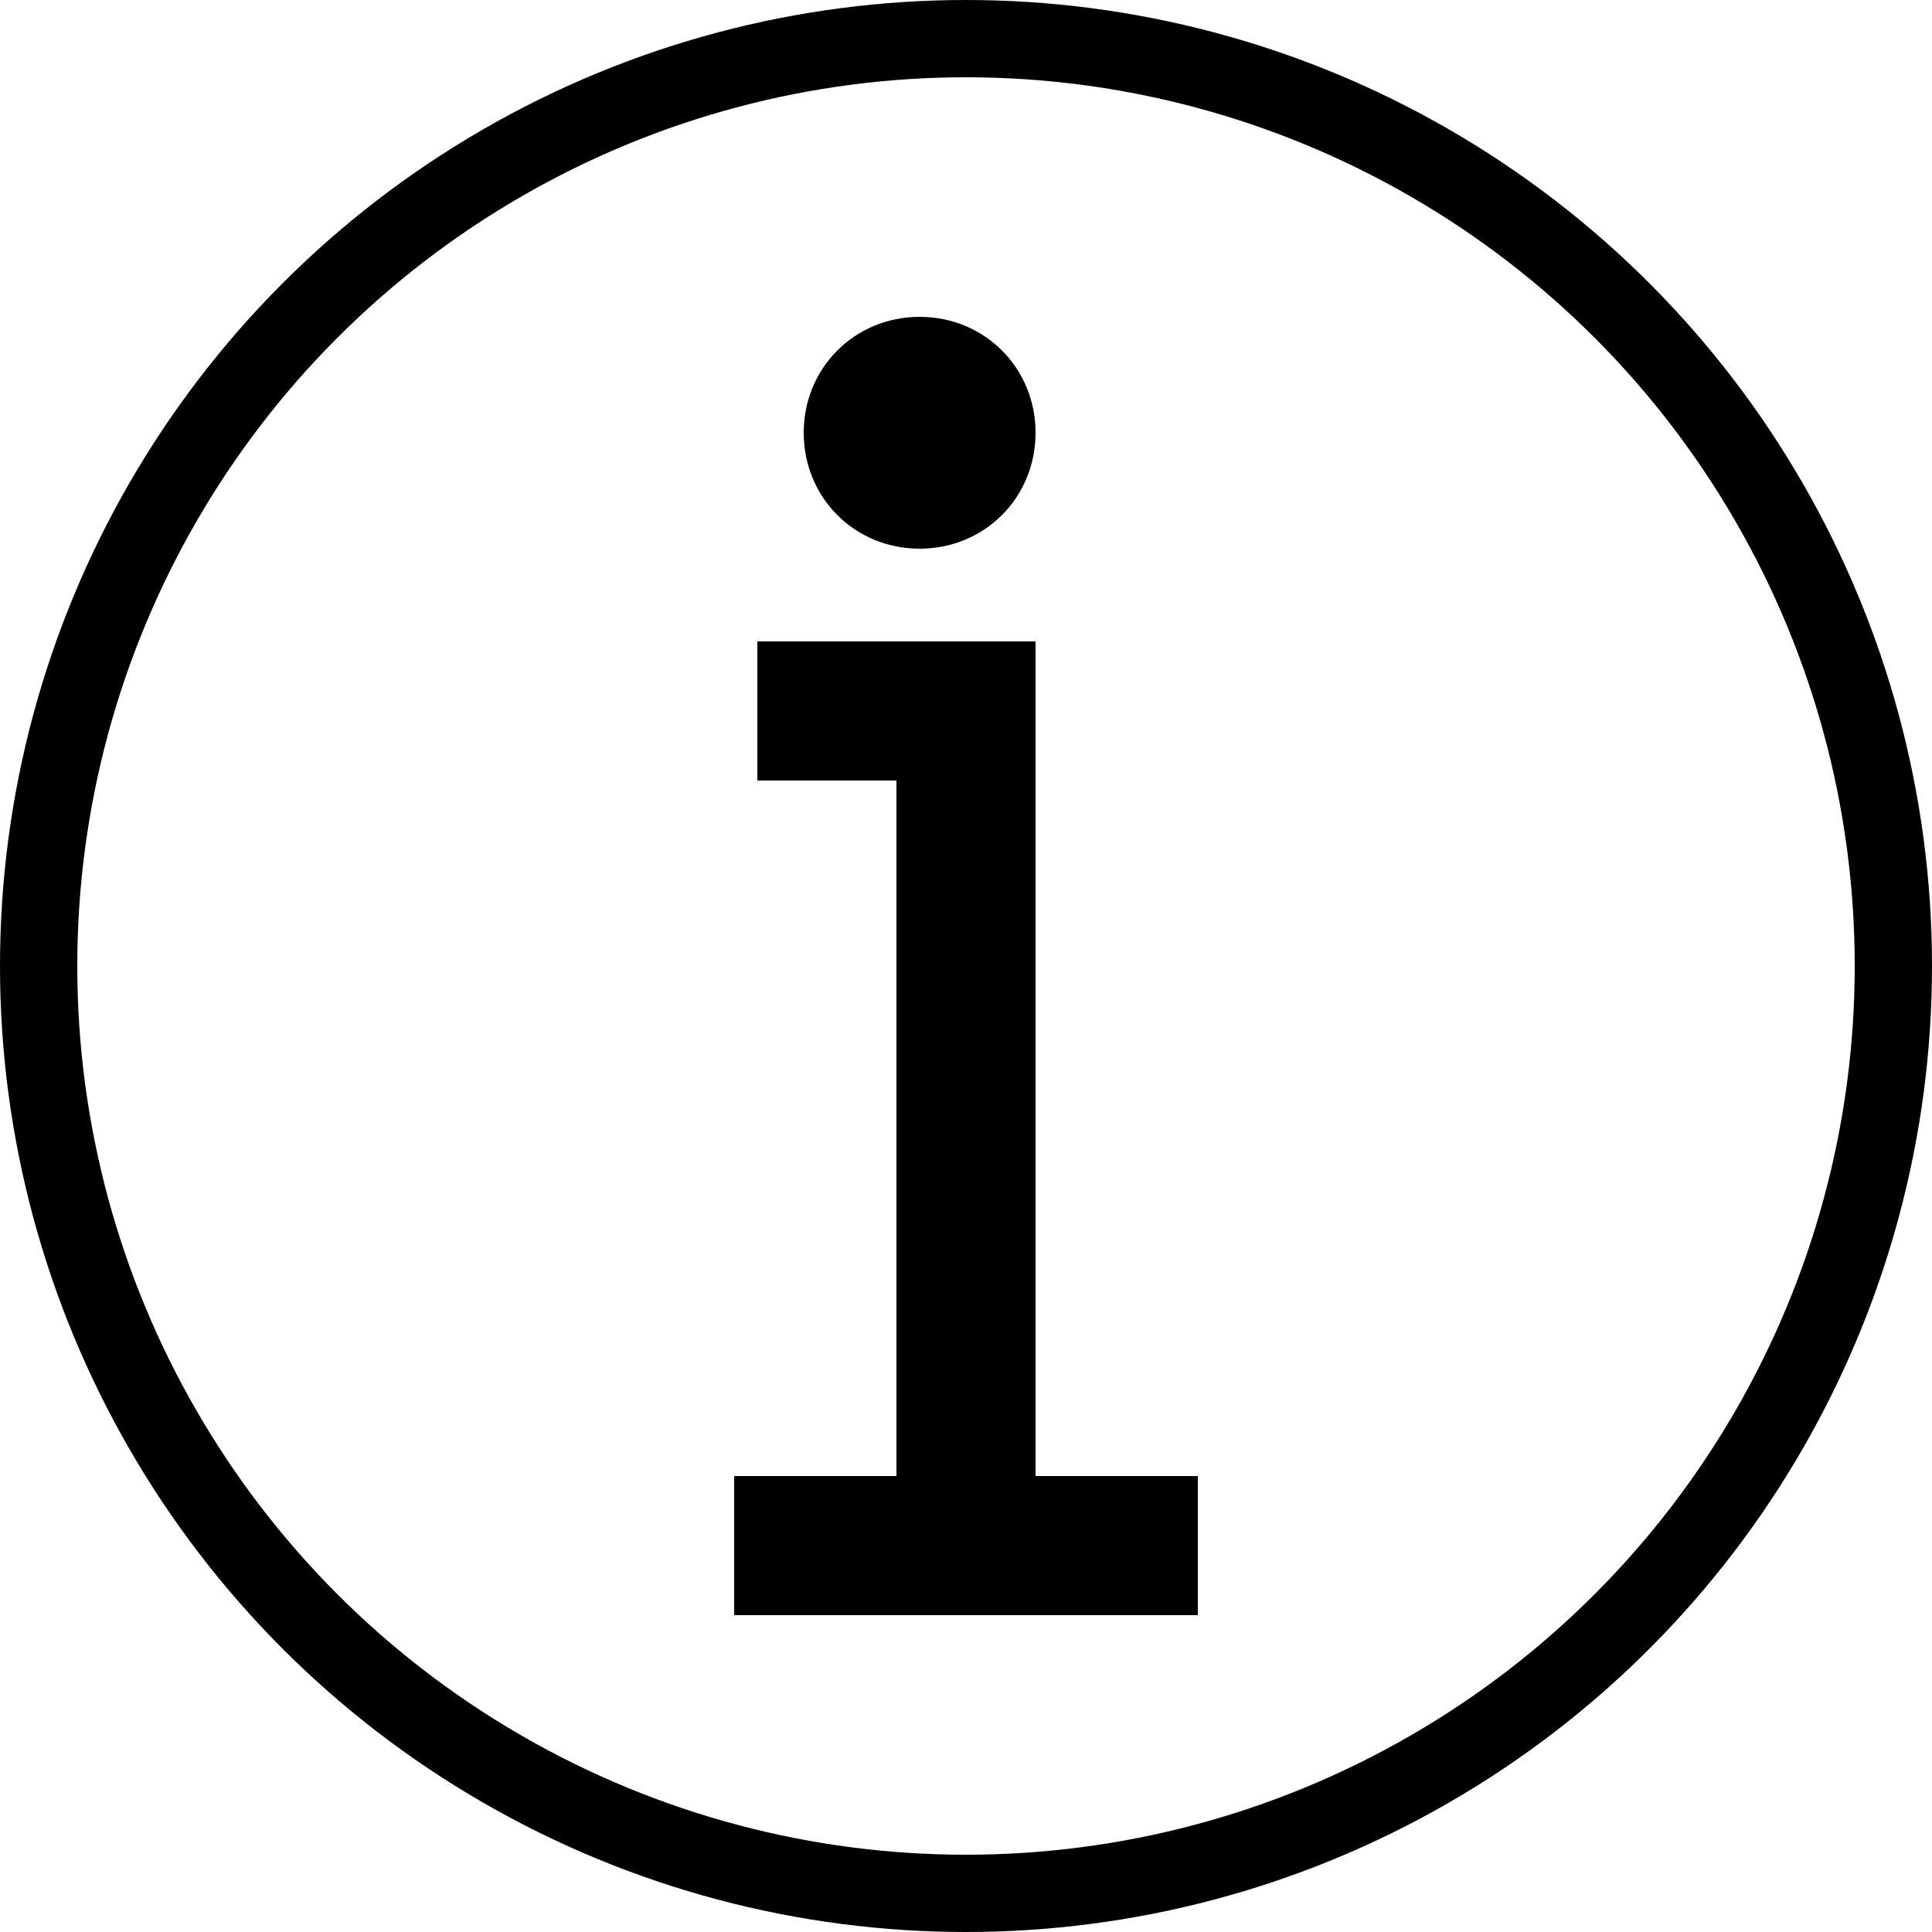
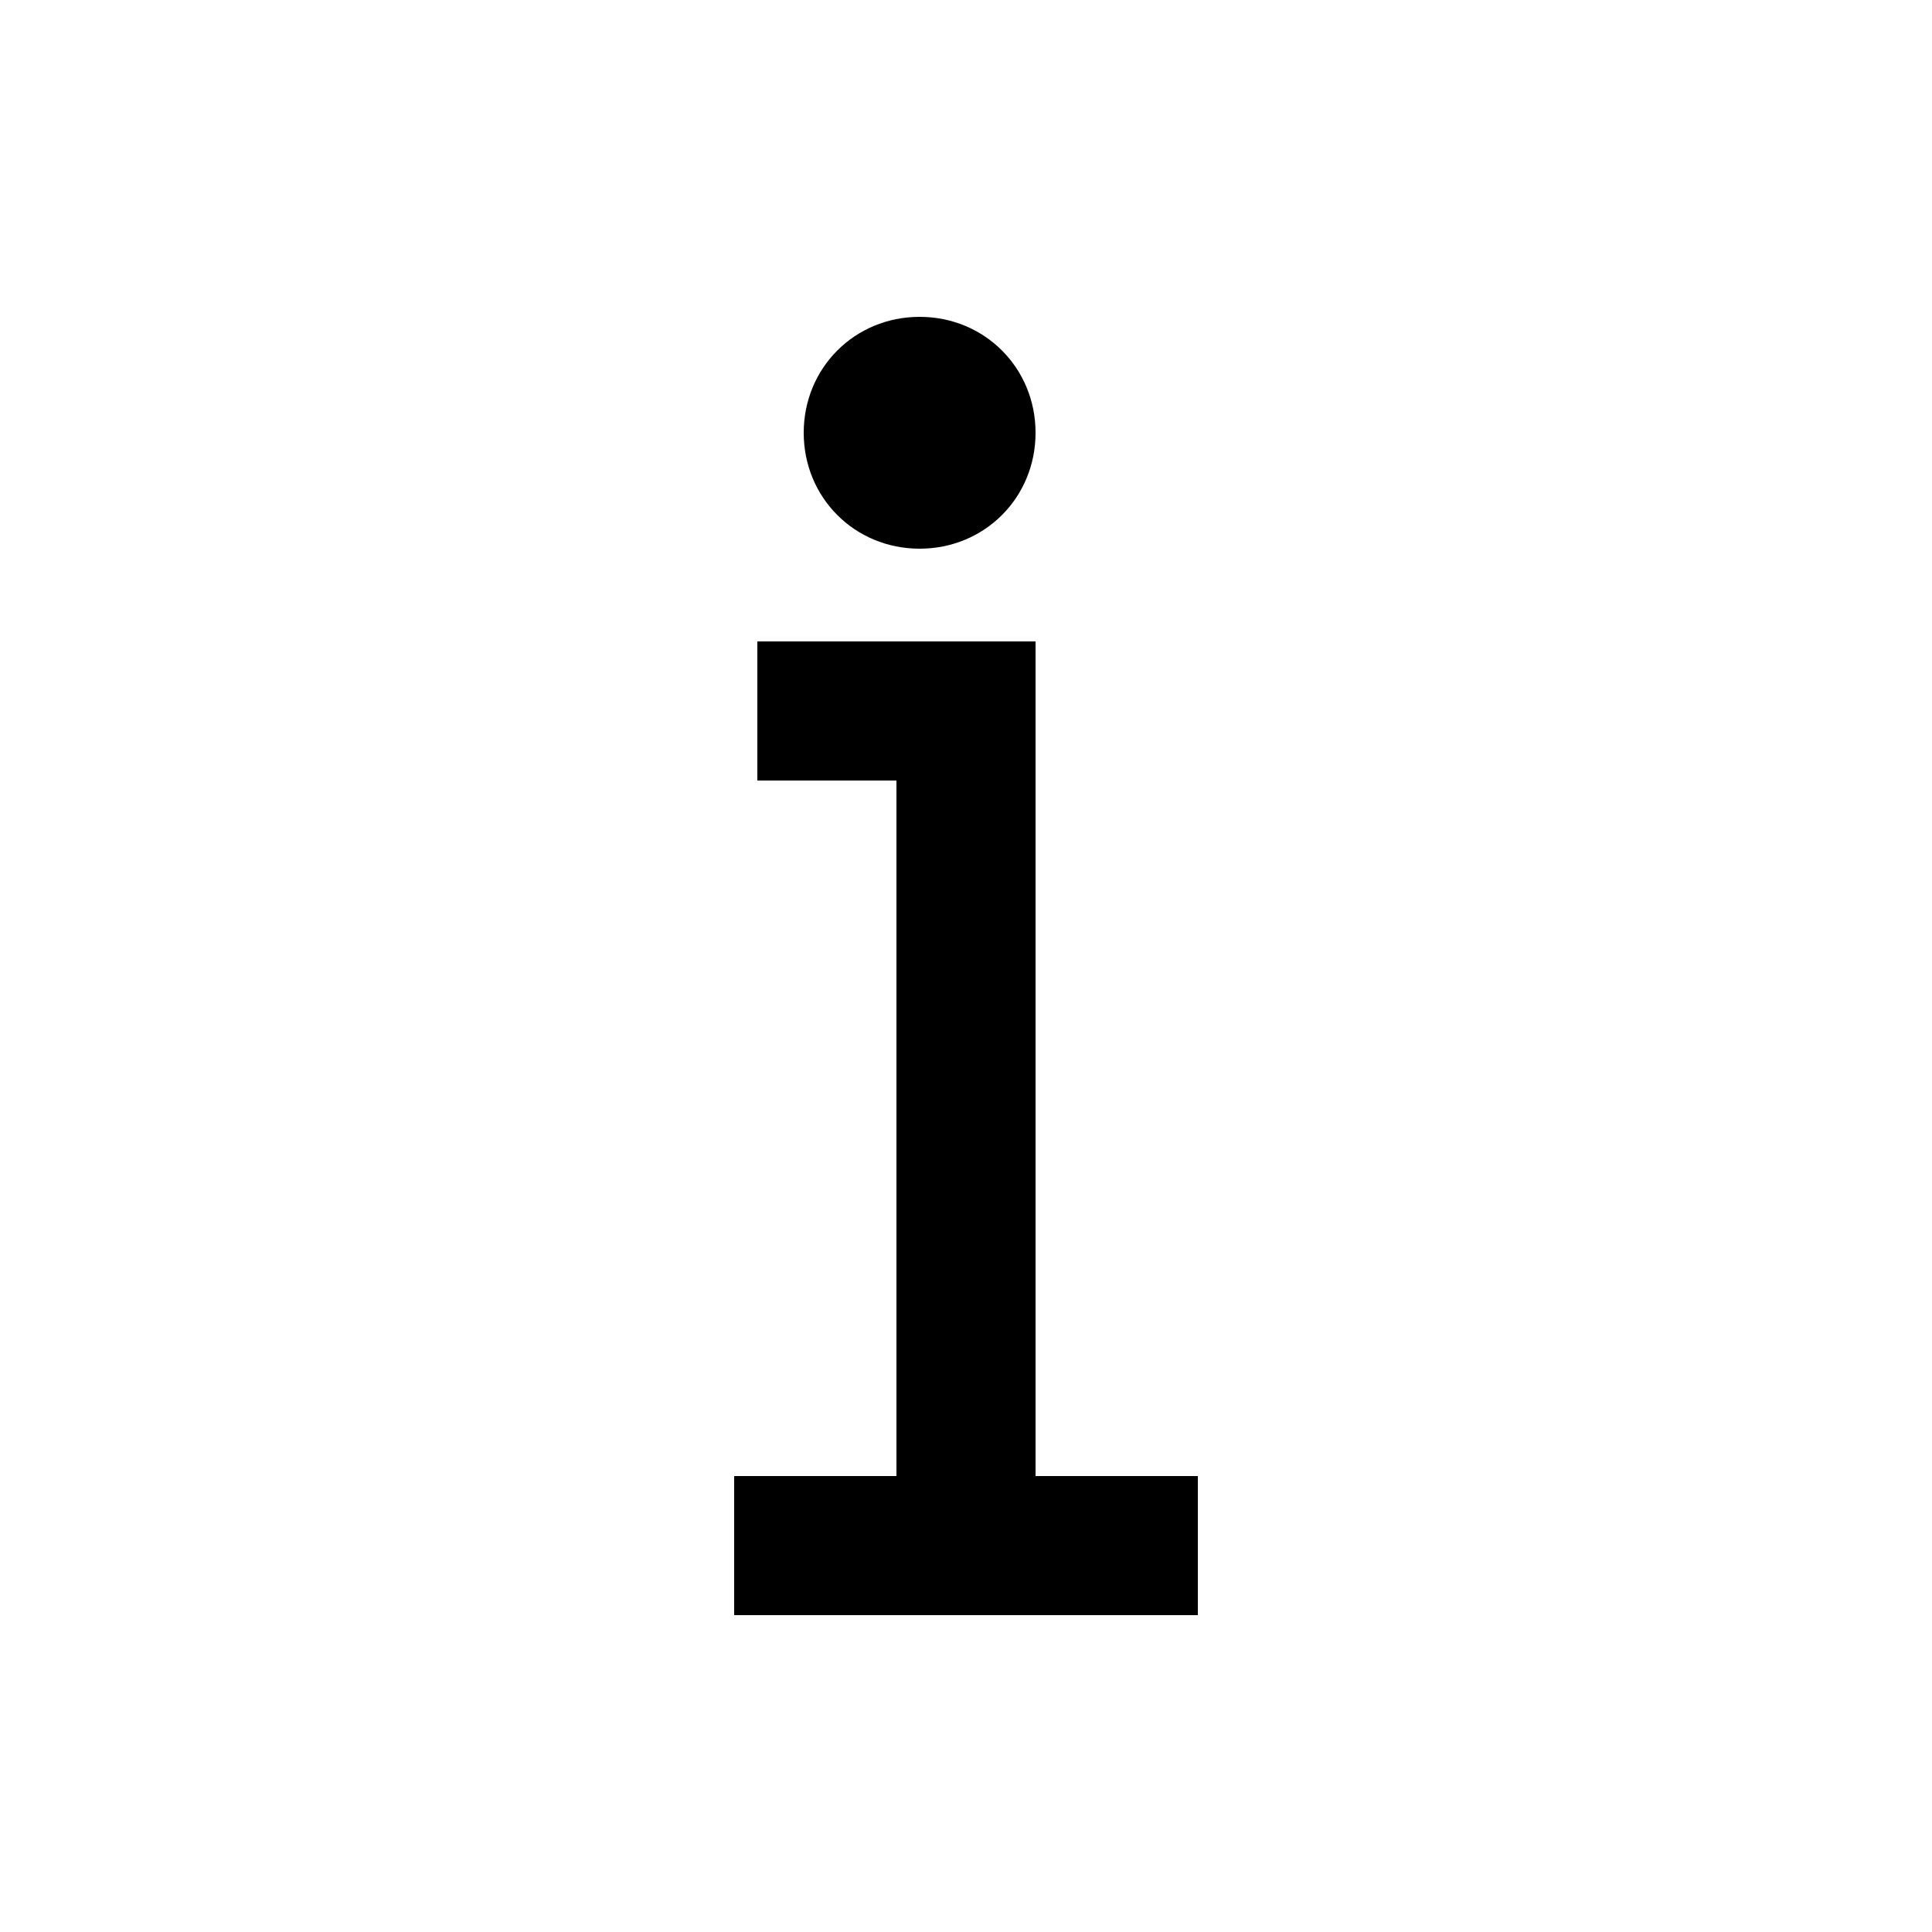
<svg xmlns="http://www.w3.org/2000/svg" xmlns:ns1="http://sodipodi.sourceforge.net/DTD/sodipodi-0.dtd" xmlns:ns2="http://www.inkscape.org/namespaces/inkscape" viewBox="0 0 125 125" id="Icons_Information" overflow="hidden" version="1.1" ns1:docname="Information.svg" ns2:version="1.2.2 (732a01da63, 2022-12-09)">
  <defs id="defs7" />
  <ns1:namedview id="namedview5" pagecolor="#ffffff" bordercolor="#000000" borderopacity="0.25" ns2:showpageshadow="2" ns2:pageopacity="0.0" ns2:pagecheckerboard="0" ns2:deskcolor="#d1d1d1" showgrid="false" ns2:zoom="10.4375" ns2:cx="42.011976" ns2:cy="48" ns2:window-width="2560" ns2:window-height="1369" ns2:window-x="1912" ns2:window-y="-8" ns2:window-maximized="1" ns2:current-layer="Icons_Information" />
  <path d="m 59.5,20.5 c 4.2,0 7.5,3.3 7.5,7.5 0,4.2 -3.3,7.5 -7.5,7.5 -4.2,0 -7.5,-3.3 -7.5,-7.5 0,-4.2 3.3,-7.5 7.5,-7.5 z m 18,84 h -30 v -9 H 58 v -45 h -9 v -9 h 18 v 9 45 h 10.5 z" id="path2" style="display:inline;stroke-width:1.5" ns1:nodetypes="ssssscccccccccccc" />
-   <ellipse style="fill:none;stroke:#000000;stroke-width:5" id="path366" cx="62.5" cy="62.5" rx="60" ry="60" />
</svg>